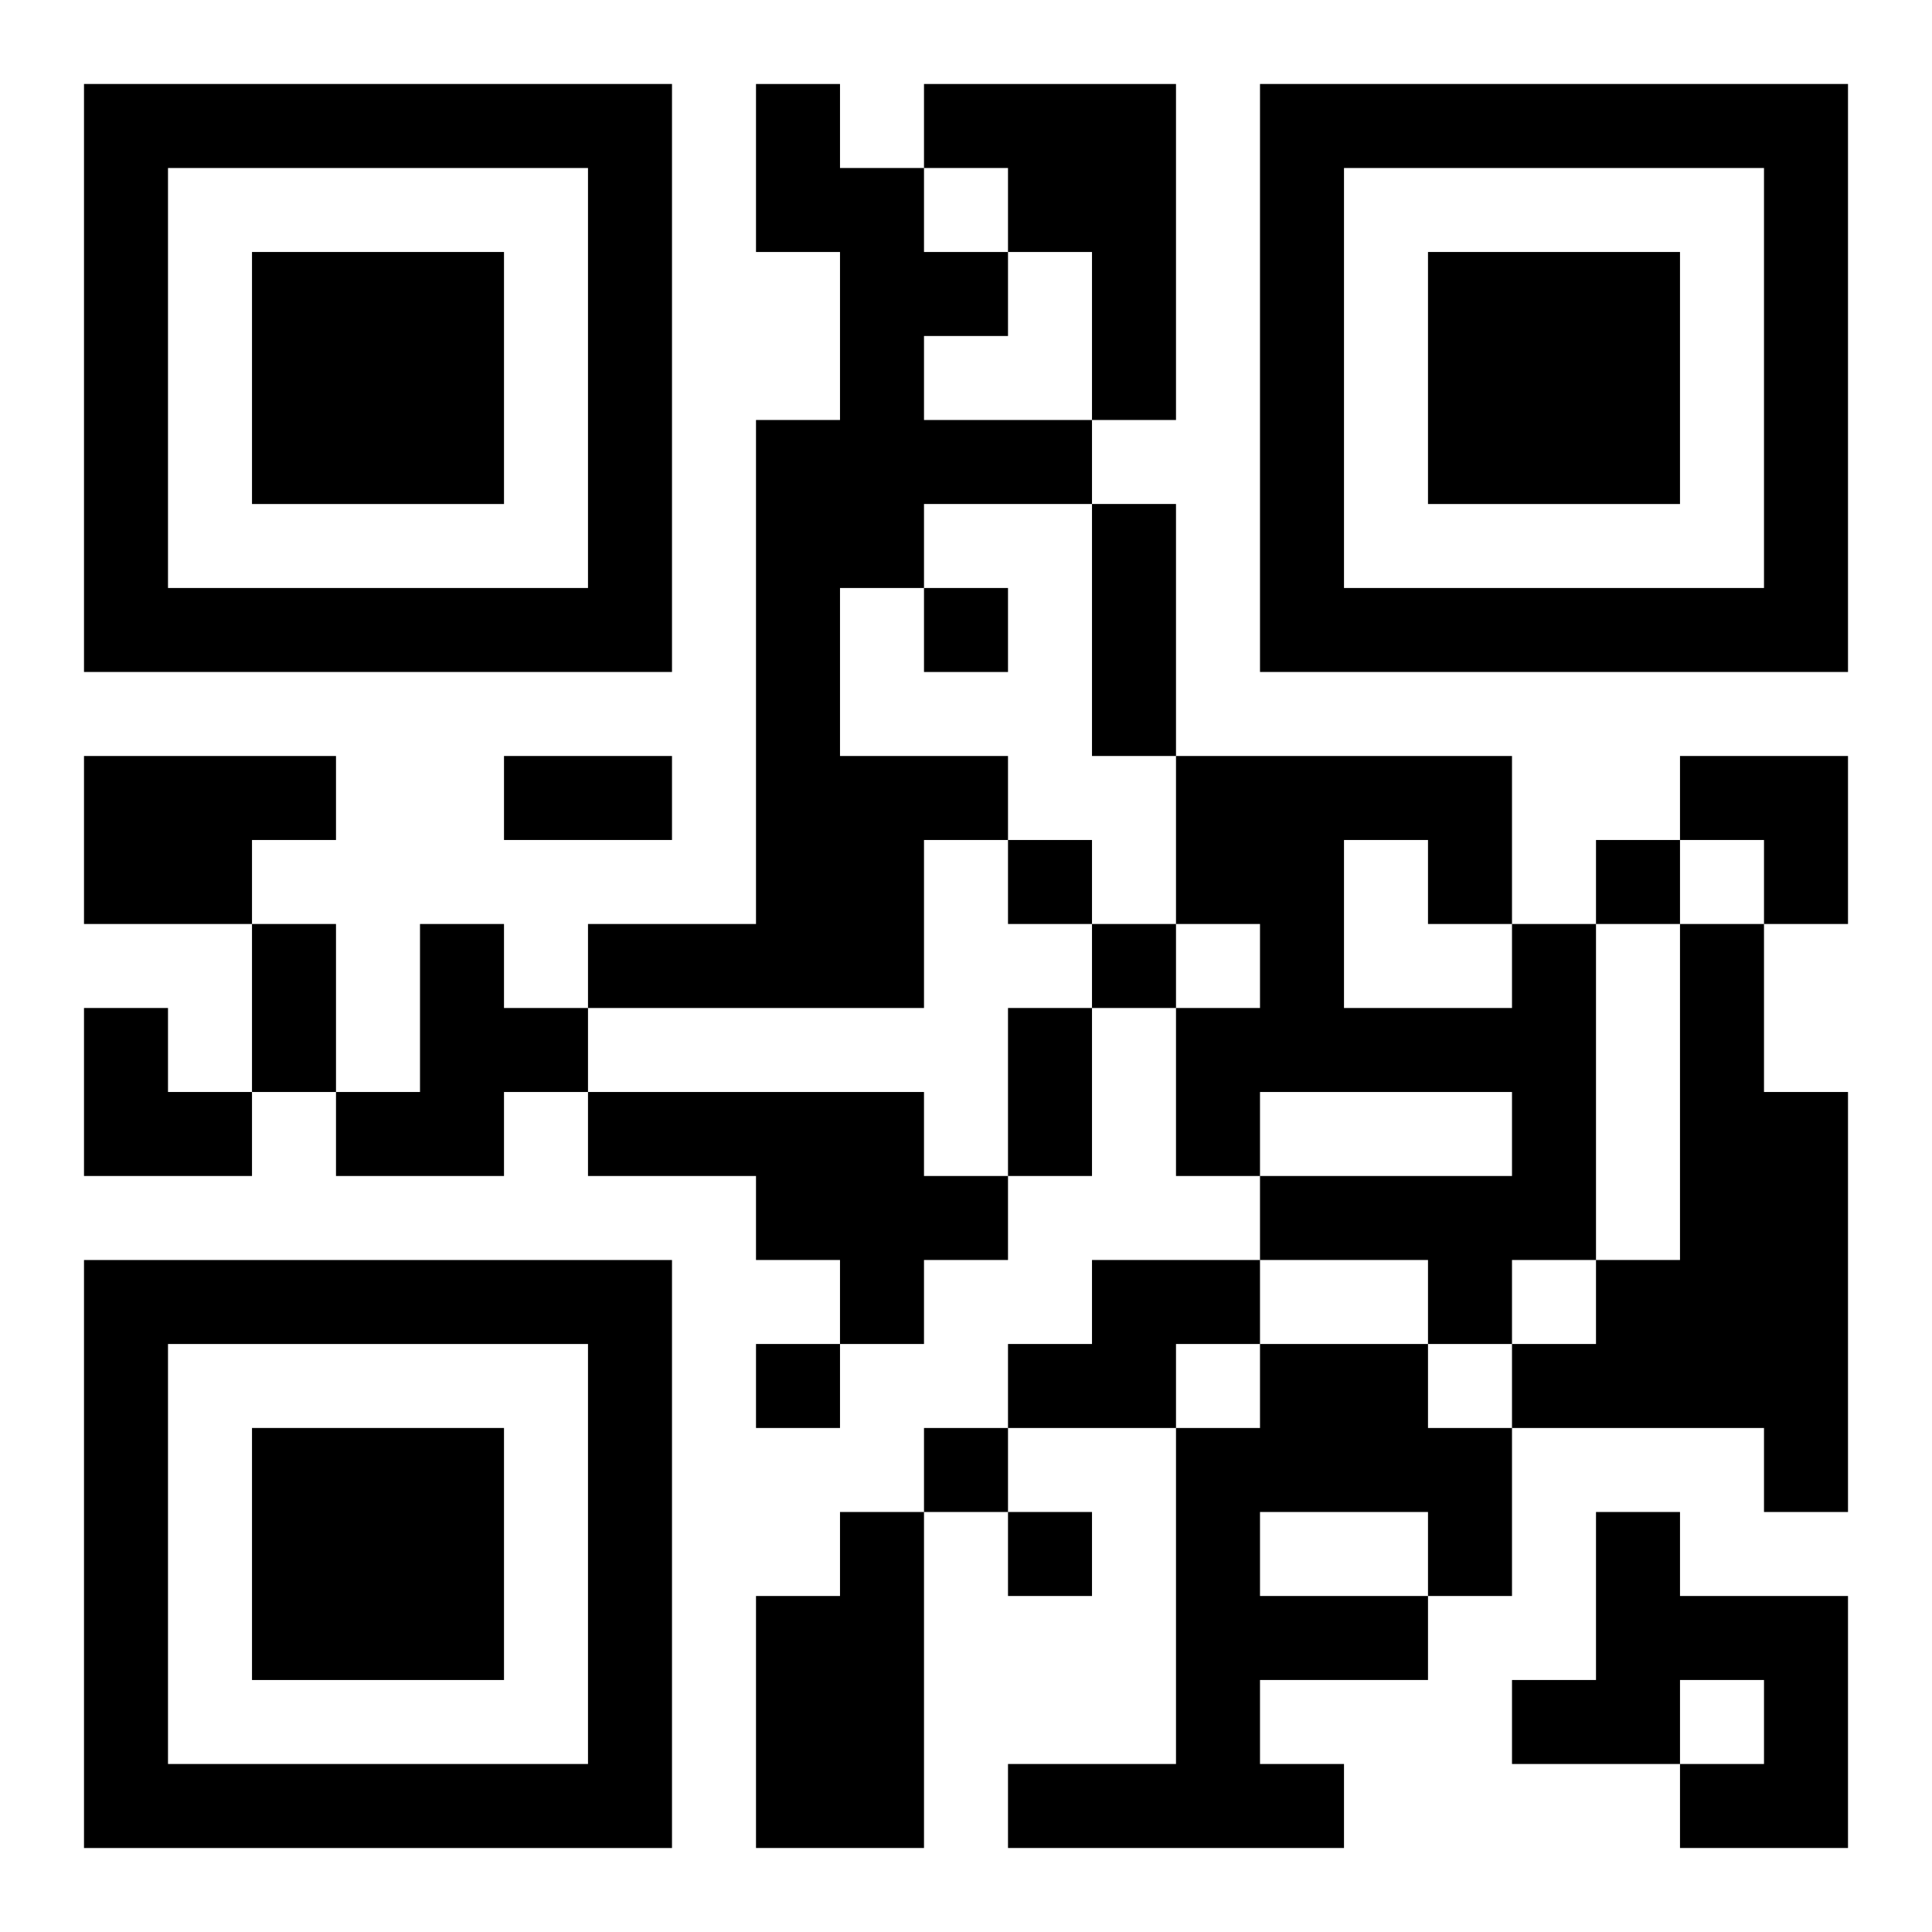
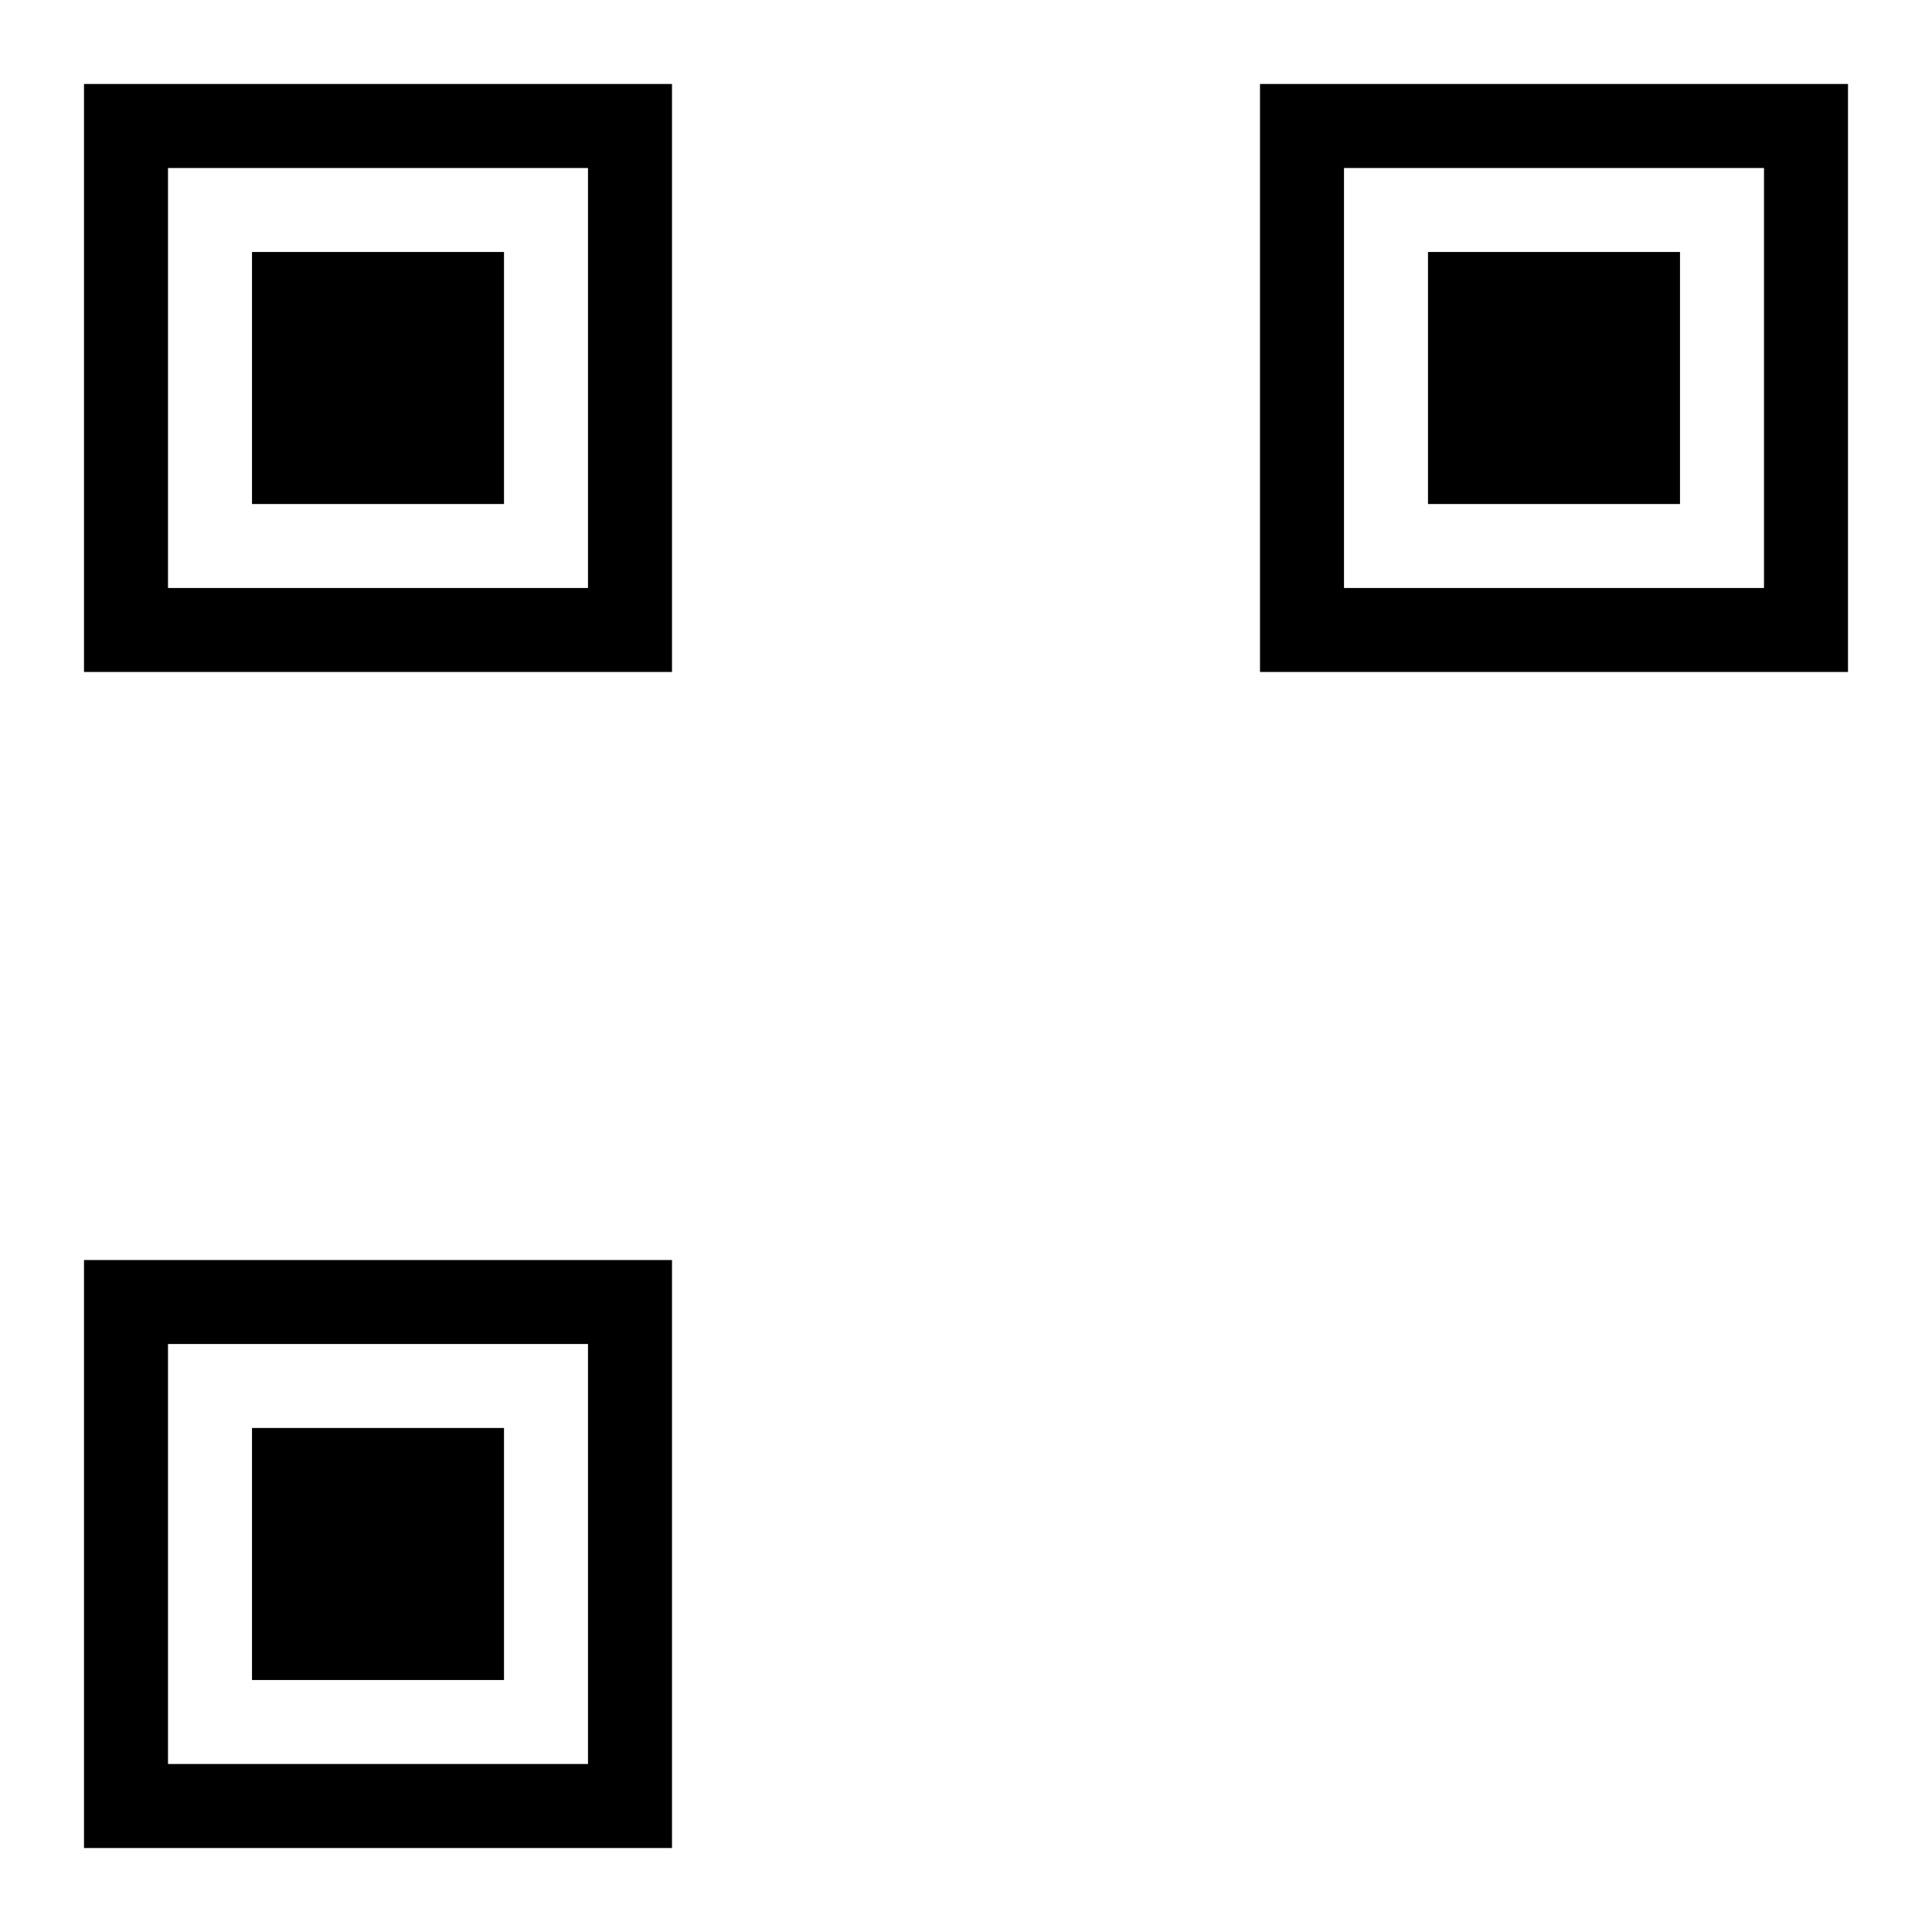
<svg xmlns="http://www.w3.org/2000/svg" xmlns:xlink="http://www.w3.org/1999/xlink" width="250" height="250" baseProfile="full" version="1.1" viewBox="-1 -1 23 23">
  <symbol id="a">
-     <path d="m0 7v7h7v-7h-7zm1 1h5v5h-5v-5zm1 1v3h3v-3h-3z" />
+     <path d="m0 7v7h7v-7h-7m1 1h5v5h-5v-5zm1 1v3h3v-3h-3z" />
  </symbol>
  <use y="-7" xlink:href="#a" />
  <use y="7" xlink:href="#a" />
  <use x="14" y="-7" xlink:href="#a" />
-   <path d="m8 0h1v1h1v1h1v1h-1v1h2v1h-2v1h-1v2h2v1h-1v2h-4v-1h2v-6h1v-2h-1v-2m2 0h3v4h-1v-2h-1v-1h-1v-1m-10 8h3v1h-1v1h-2v-2m4 2h1v1h1v1h-1v1h-2v-1h1v-2m13 0h1v4h-1v1h-1v-1h-2v-1h3v-1h-3v1h-1v-2h1v-1h-1v-2h4v2m-2-1v2h2v-1h-1v-1h-1m4 1h1v2h1v5h-1v-1h-3v-1h1v-1h1v-4m-13 2h4v1h1v1h-1v1h-1v-1h-1v-1h-2v-1m6 2h2v1h-1v1h-2v-1h1v-1m2 1h2v1h1v2h-1v1h-2v1h1v1h-4v-1h2v-4h1v-1m0 2v1h2v-1h-2m-5 0h1v4h-2v-3h1v-1m9 0h1v1h2v3h-2v-1h1v-1h-1v1h-2v-1h1v-2m-8-11v1h1v-1h-1m1 3v1h1v-1h-1m7 0v1h1v-1h-1m-6 1v1h1v-1h-1m-4 5v1h1v-1h-1m2 1v1h1v-1h-1m1 1v1h1v-1h-1m1-12h1v3h-1v-3m-7 3h2v1h-2v-1m-3 2h1v2h-1v-2m9 1h1v2h-1v-2m8-3h2v2h-1v-1h-1zm-19 3h1v1h1v1h-2z" />
</svg>